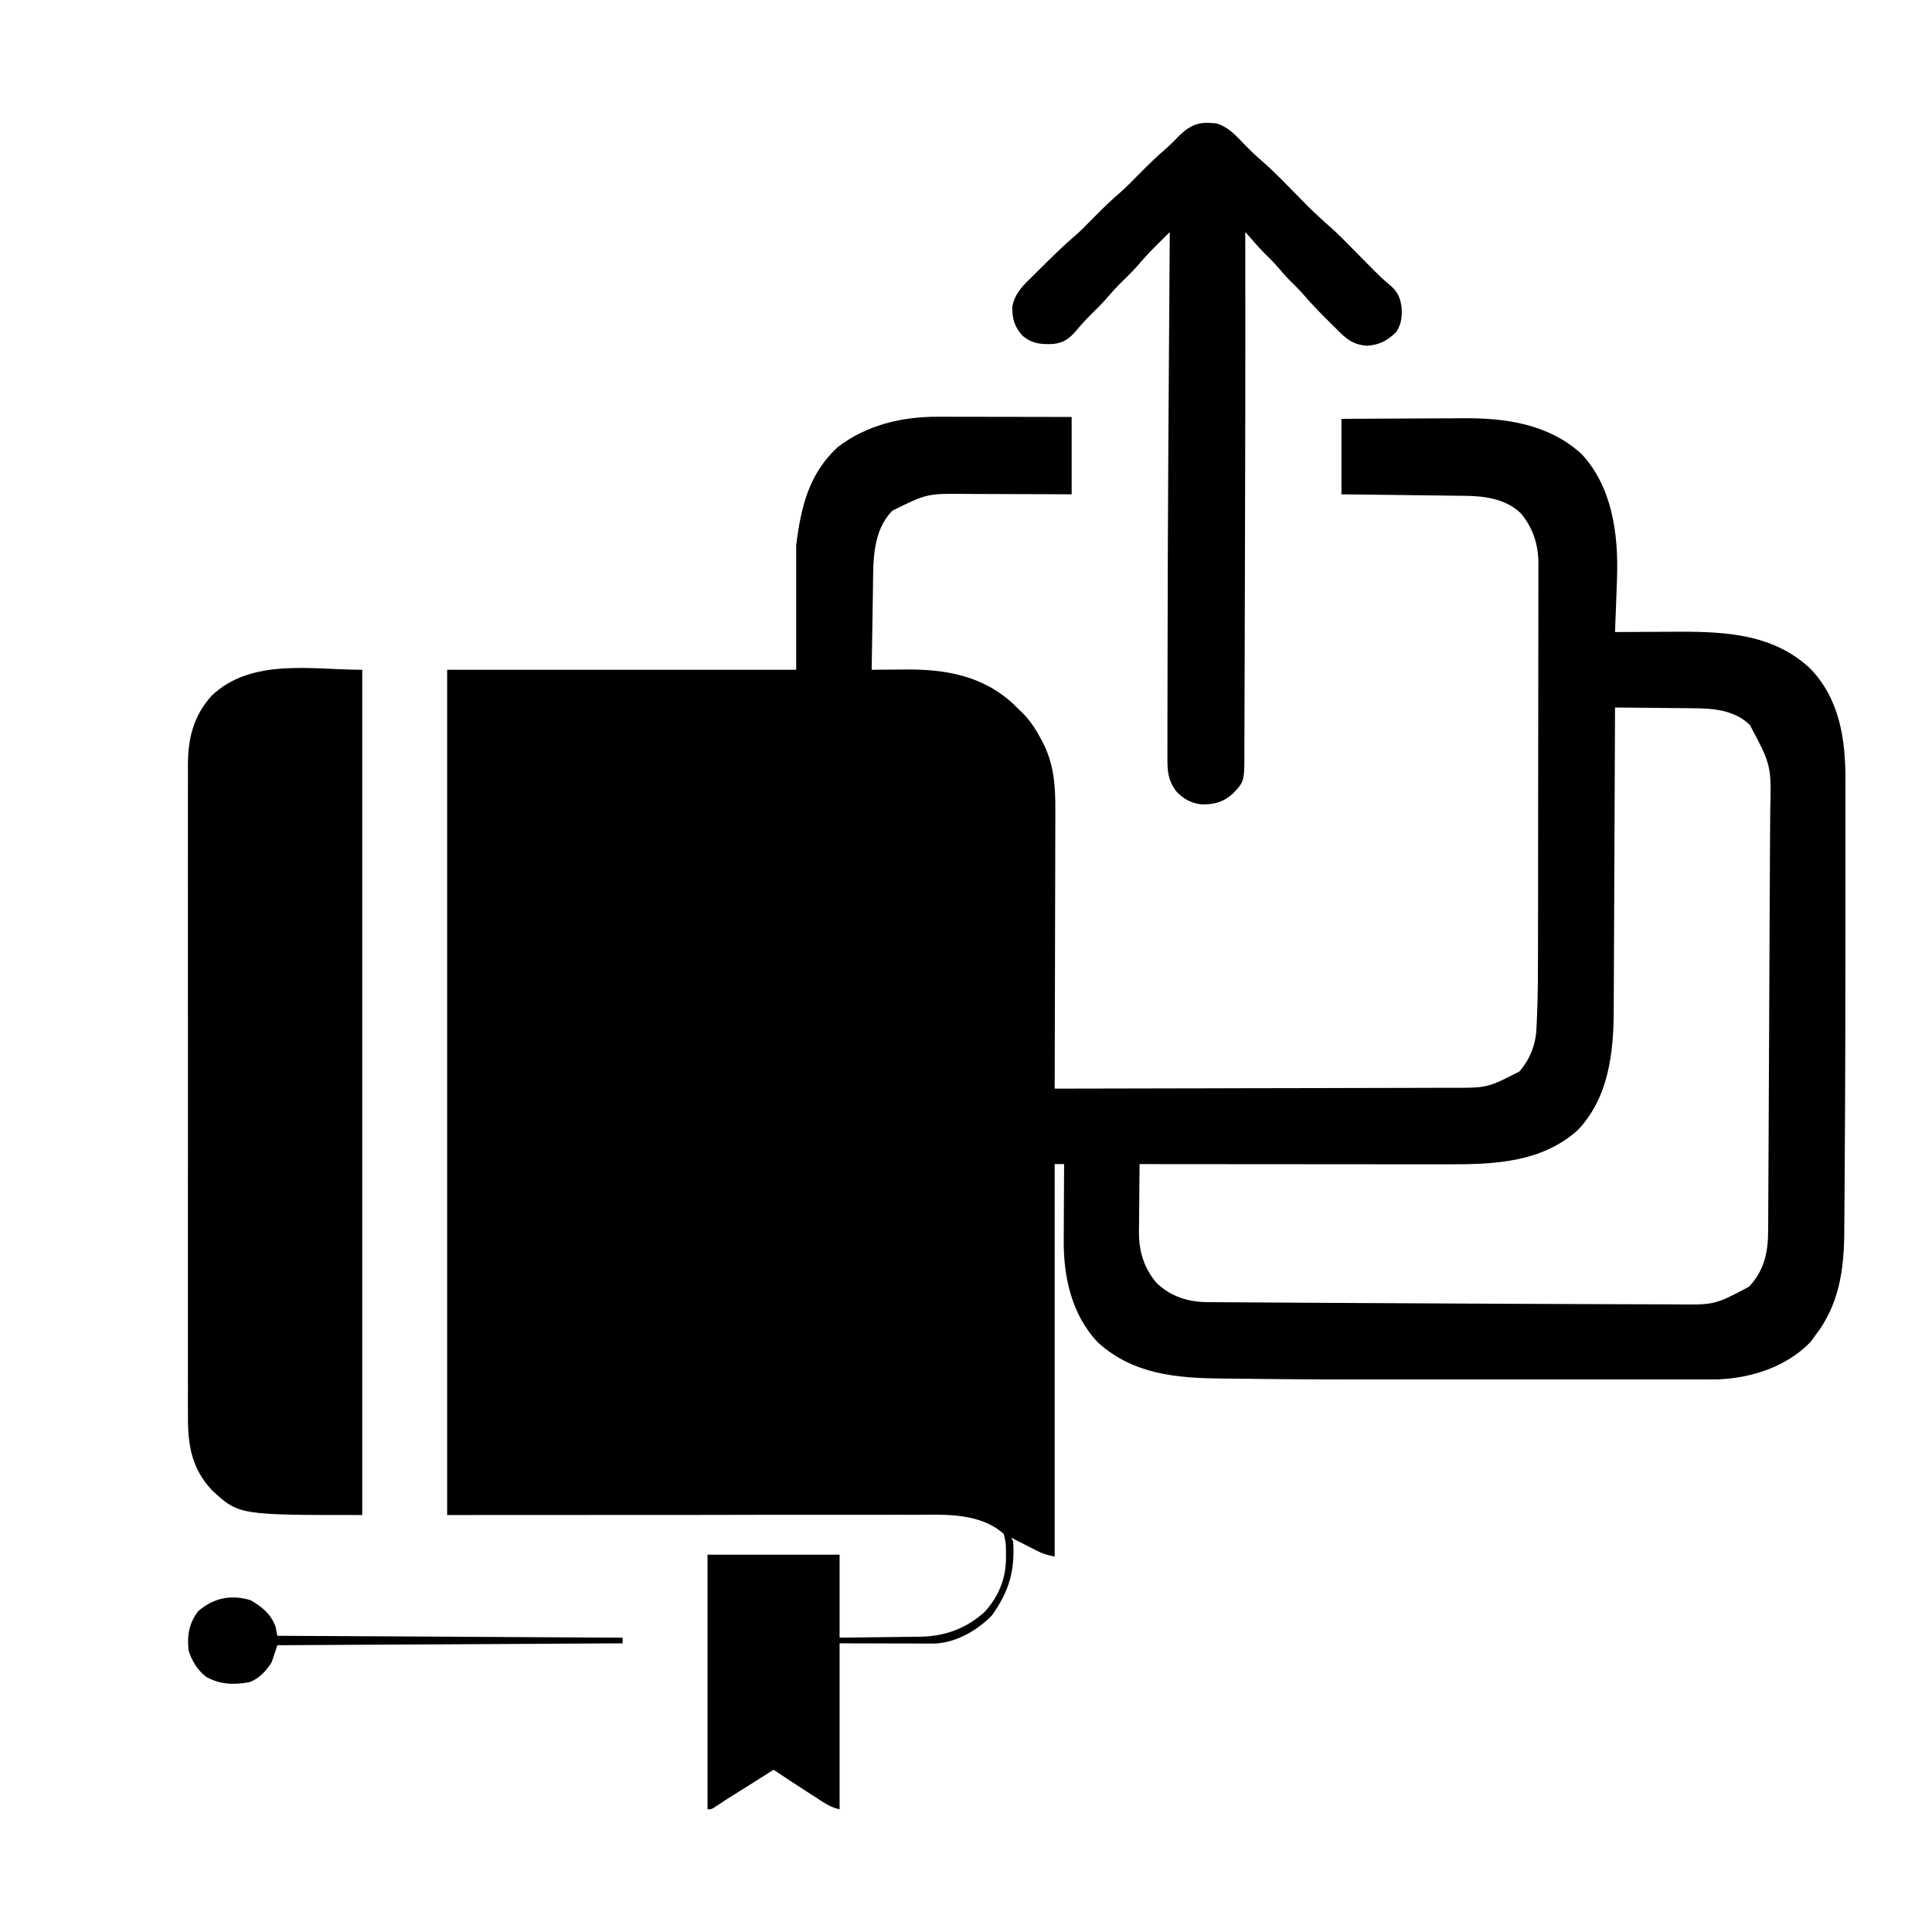
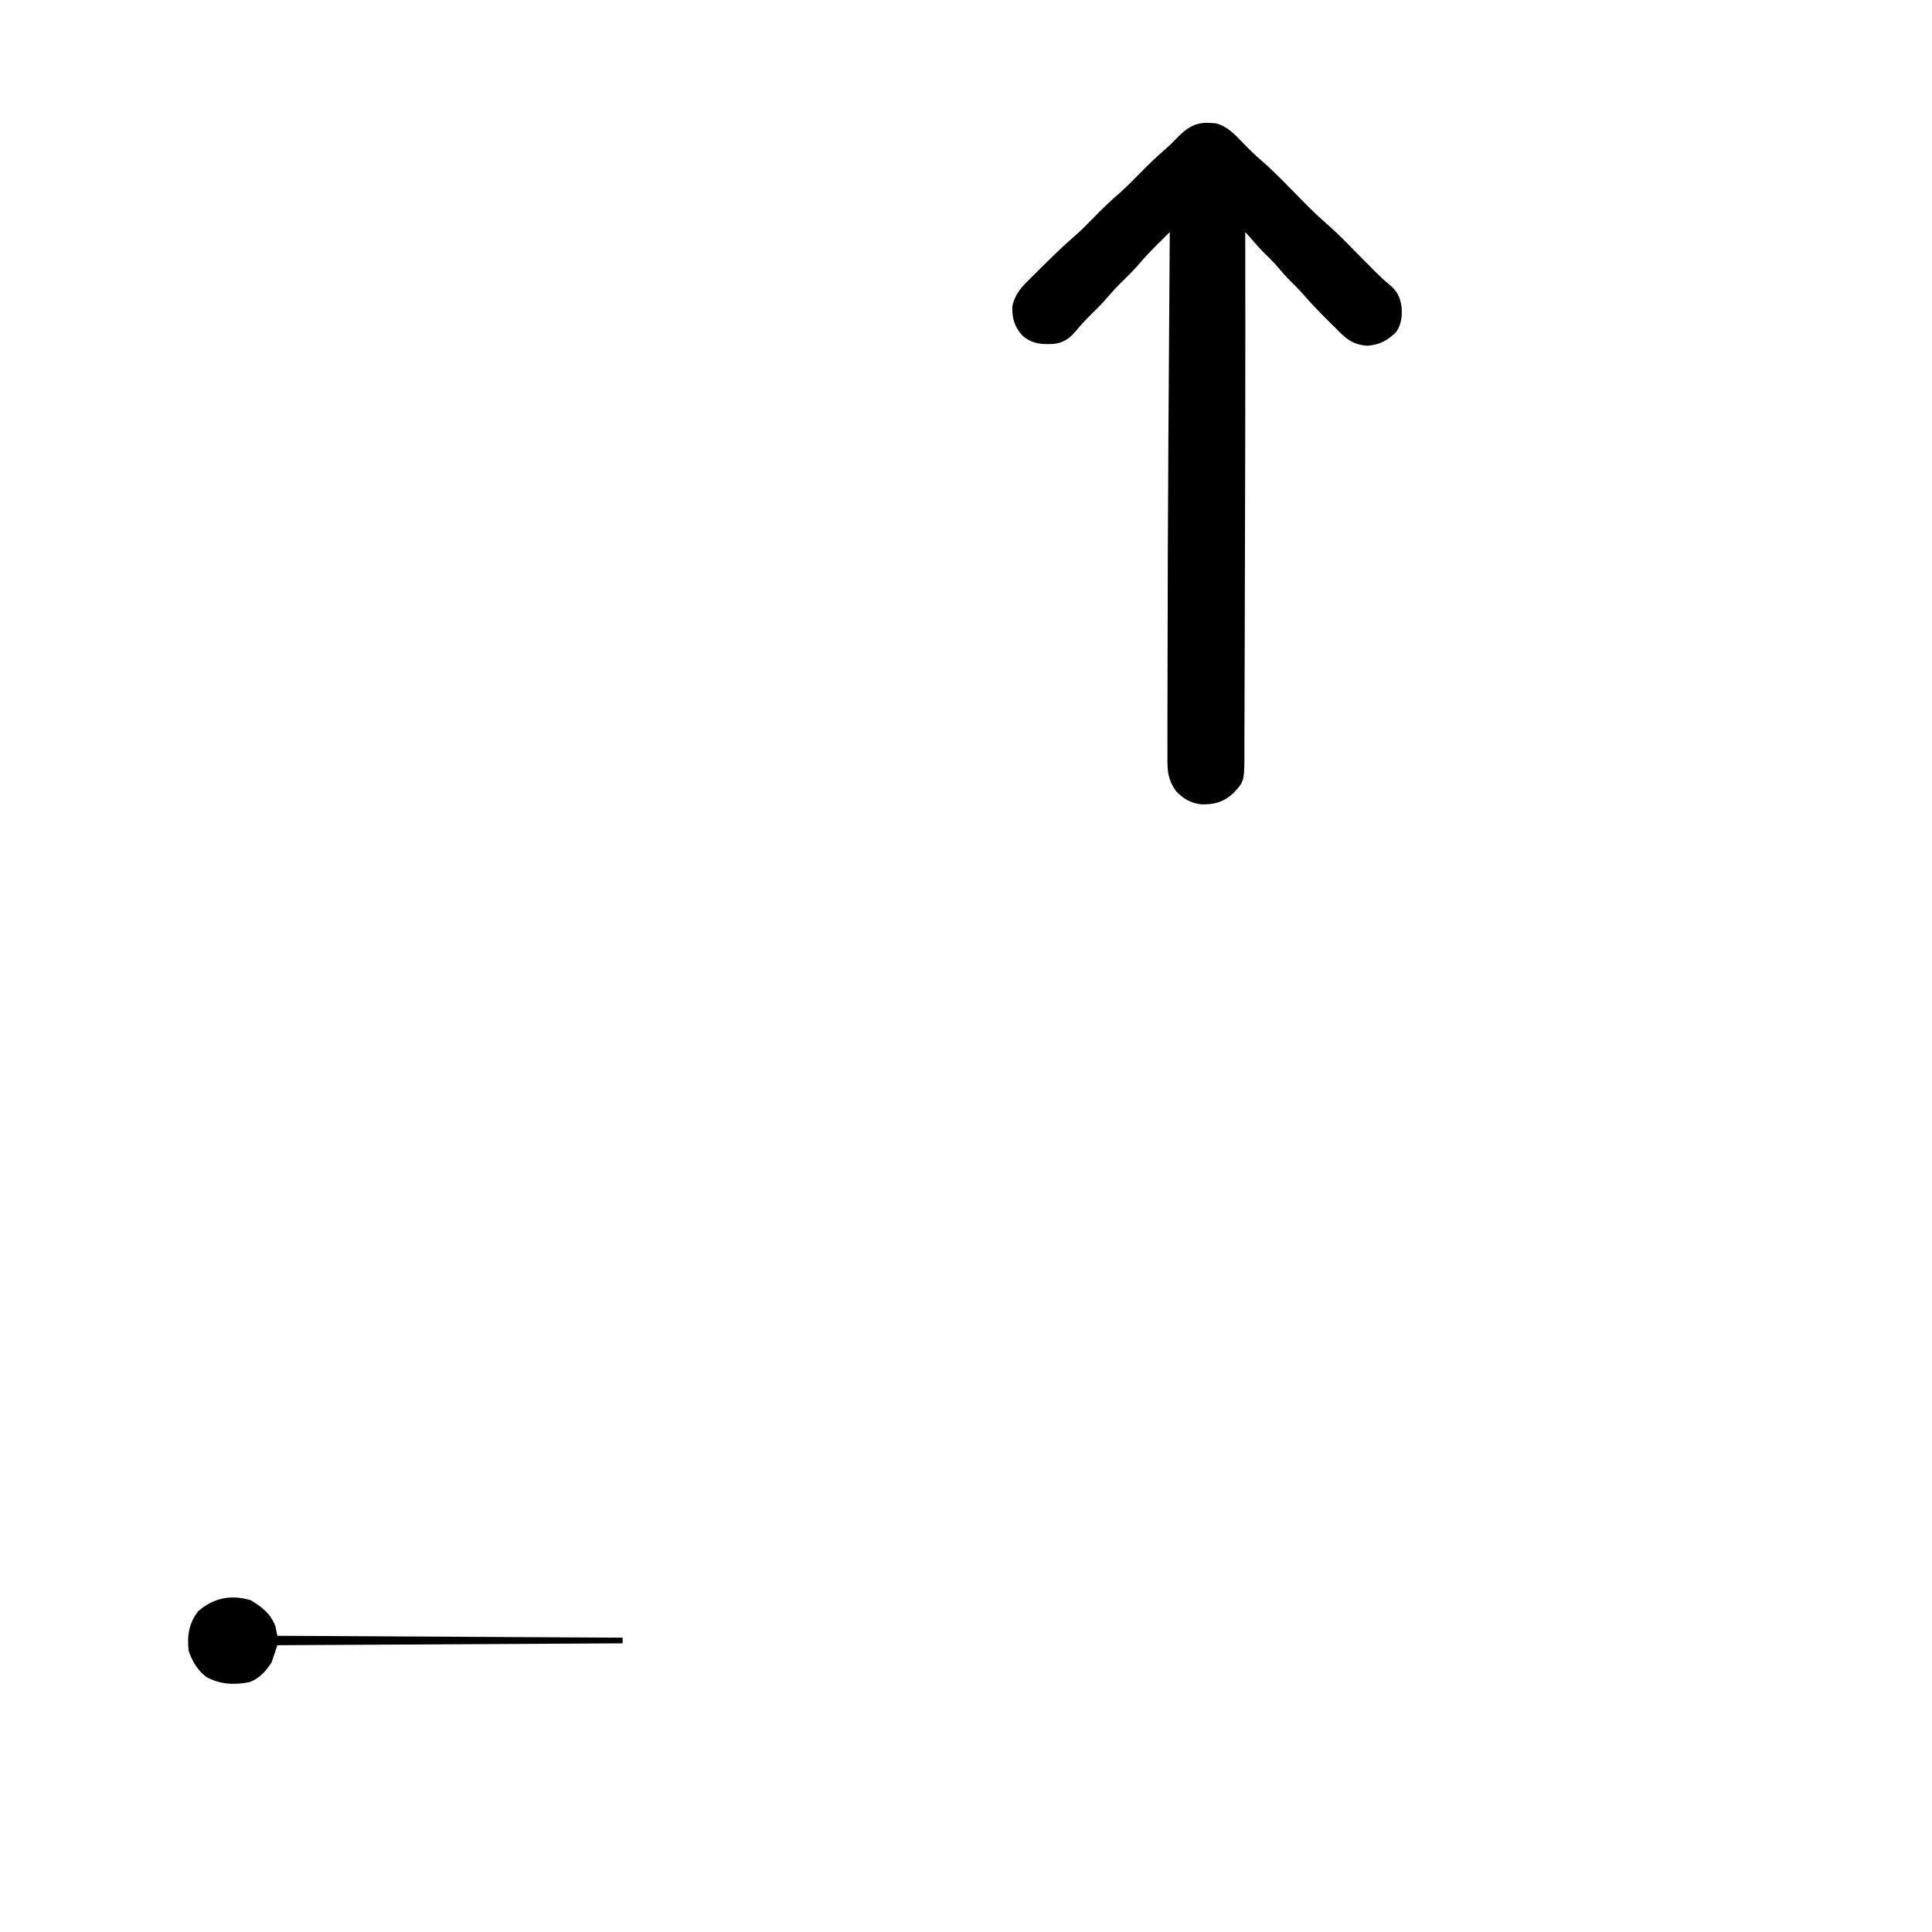
<svg xmlns="http://www.w3.org/2000/svg" version="1.1" width="1024" height="1024">
-   <path d="M0 0 C0.772 -0 1.544 -0 2.339 -0 C4.855 0 7.371 0.008 9.886 0.016 C11.645 0.018 13.403 0.019 15.161 0.02 C19.763 0.024 24.364 0.034 28.966 0.045 C34.501 0.057 40.036 0.061 45.571 0.067 C53.956 0.077 62.341 0.096 70.726 0.114 C70.726 13.644 70.726 27.174 70.726 41.114 C65.824 41.09 60.922 41.067 55.871 41.043 C52.74 41.033 49.609 41.023 46.478 41.016 C41.524 41.004 36.569 40.99 31.614 40.963 C27.614 40.941 23.613 40.929 19.612 40.924 C18.096 40.92 16.58 40.913 15.065 40.902 C-5.939 40.686 -5.939 40.686 -24.305 49.797 C-35.071 60.768 -34.386 77.018 -34.59 91.34 C-34.621 93.183 -34.621 93.183 -34.653 95.064 C-34.718 98.955 -34.777 102.847 -34.836 106.739 C-34.879 109.391 -34.923 112.043 -34.967 114.696 C-35.074 121.168 -35.175 127.641 -35.274 134.114 C-34.372 134.103 -33.471 134.093 -32.542 134.082 C-29.134 134.047 -25.725 134.022 -22.316 134.004 C-20.853 133.994 -19.389 133.98 -17.926 133.963 C3.818 133.709 24.099 137.244 40.386 152.785 C41.545 153.938 41.545 153.938 42.726 155.114 C43.426 155.779 44.126 156.444 44.847 157.129 C49.212 161.587 52.214 166.414 55.039 171.926 C55.364 172.553 55.69 173.18 56.026 173.827 C61.461 185.007 62.158 196.306 62.067 208.531 C62.066 210.148 62.067 211.766 62.068 213.383 C62.069 217.738 62.052 222.092 62.031 226.447 C62.012 231.011 62.01 235.575 62.006 240.14 C61.997 248.767 61.973 257.394 61.942 266.02 C61.909 275.849 61.892 285.677 61.877 295.506 C61.846 315.708 61.793 335.911 61.726 356.114 C90.712 356.077 119.698 356.021 148.684 355.936 C152.11 355.926 155.536 355.916 158.961 355.906 C159.984 355.903 159.984 355.903 161.028 355.9 C172.056 355.869 183.083 355.852 194.111 355.84 C205.435 355.828 216.759 355.8 228.083 355.759 C234.44 355.736 240.796 355.721 247.153 355.722 C253.141 355.722 259.129 355.704 265.116 355.672 C267.309 355.664 269.503 355.662 271.696 355.668 C291.006 355.732 291.006 355.732 307.937 347.09 C313.331 341.131 316.633 332.978 317.037 324.975 C317.078 324.166 317.119 323.356 317.162 322.522 C317.2 321.646 317.239 320.77 317.279 319.868 C317.342 318.476 317.342 318.476 317.406 317.057 C317.865 306.053 317.882 295.052 317.887 284.041 C317.892 281.709 317.897 279.377 317.902 277.046 C317.915 270.782 317.922 264.518 317.927 258.254 C317.929 254.333 317.934 250.412 317.938 246.491 C317.95 235.598 317.96 224.706 317.964 213.813 C317.964 212.774 317.964 212.774 317.965 211.714 C317.965 211.02 317.965 210.326 317.965 209.611 C317.966 208.206 317.966 206.8 317.967 205.394 C317.967 204.348 317.967 204.348 317.967 203.281 C317.971 191.947 317.989 180.613 318.012 169.279 C318.036 157.596 318.048 145.913 318.049 134.23 C318.05 127.689 318.056 121.147 318.074 114.606 C318.091 108.465 318.093 102.325 318.084 96.184 C318.083 93.935 318.087 91.687 318.097 89.438 C318.11 86.362 318.104 83.286 318.094 80.21 C318.102 79.328 318.11 78.445 318.118 77.536 C318.039 67.53 315.201 58.807 308.726 51.114 C300.844 43.534 289.852 42.035 279.344 41.908 C278.631 41.898 277.918 41.888 277.184 41.878 C274.846 41.847 272.509 41.822 270.172 41.797 C268.544 41.777 266.915 41.756 265.287 41.734 C261.016 41.679 256.745 41.63 252.474 41.581 C247.342 41.522 242.21 41.456 237.078 41.391 C229.294 41.293 221.51 41.204 213.726 41.114 C213.726 27.914 213.726 14.714 213.726 1.114 C233.259 0.993 233.259 0.993 241.689 0.967 C247.405 0.949 253.121 0.928 258.837 0.887 C263.454 0.854 268.07 0.837 272.687 0.829 C274.434 0.823 276.181 0.813 277.928 0.796 C300.643 0.592 323.426 3.784 340.914 19.676 C357.189 37.052 360.494 61.925 359.806 84.767 C359.767 85.928 359.767 85.928 359.726 87.114 C359.673 88.712 359.673 88.712 359.619 90.343 C359.35 98.268 359.049 106.191 358.726 114.114 C359.34 114.109 359.954 114.105 360.586 114.1 C367.06 114.055 373.535 114.025 380.009 114.004 C382.415 113.994 384.821 113.98 387.227 113.963 C414.17 113.772 441.657 113.974 462.441 133.703 C477.838 149.942 480.89 171.027 480.856 192.502 C480.857 193.96 480.859 195.419 480.861 196.877 C480.865 200.849 480.864 204.822 480.861 208.794 C480.859 212.168 480.86 215.543 480.862 218.917 C480.868 229.851 480.862 240.786 480.853 251.721 C480.851 255.484 480.849 259.247 480.847 263.011 C480.824 309.22 480.786 355.43 480.437 401.639 C480.414 404.908 480.396 408.176 480.38 411.445 C480.355 416.503 480.315 421.561 480.263 426.618 C480.247 428.412 480.235 430.205 480.229 431.999 C480.148 452.043 477.447 470.865 464.726 487.114 C463.963 488.165 463.2 489.217 462.414 490.301 C449.923 503.373 431.361 509.429 413.613 510.206 C411.335 510.241 409.059 510.247 406.78 510.241 C405.914 510.242 405.047 510.244 404.154 510.245 C401.265 510.249 398.376 510.246 395.487 510.243 C393.405 510.244 391.324 510.246 389.243 510.248 C383.582 510.253 377.921 510.251 372.26 510.248 C366.267 510.245 360.273 510.248 354.28 510.249 C344.153 510.251 334.026 510.249 323.9 510.244 C313.638 510.239 303.376 510.239 293.115 510.244 C195.857 510.288 195.857 510.288 156.563 509.816 C154.541 509.794 152.519 509.776 150.496 509.76 C126.398 509.548 103.295 507.628 84.539 490.551 C70.761 475.925 66.349 455.929 66.531 436.446 C66.535 434.704 66.535 434.704 66.54 432.928 C66.551 429.261 66.576 425.593 66.601 421.926 C66.611 419.423 66.62 416.92 66.629 414.416 C66.651 408.315 66.684 402.214 66.726 396.114 C65.076 396.114 63.426 396.114 61.726 396.114 C61.726 464.754 61.726 533.394 61.726 604.114 C57.857 603.34 55.651 602.759 52.301 601.047 C51.505 600.644 50.709 600.241 49.888 599.826 C48.663 599.195 48.663 599.195 47.414 598.551 C46.578 598.126 45.742 597.702 44.881 597.264 C42.826 596.219 40.775 595.169 38.726 594.114 C39.056 594.774 39.386 595.434 39.726 596.114 C40.681 611.825 37.618 622.351 28.476 635.301 C20.633 643.323 9.687 649.681 -1.767 650.234 C-2.699 650.232 -3.632 650.229 -4.593 650.227 C-6.206 650.227 -6.206 650.227 -7.852 650.227 C-9.538 650.219 -9.538 650.219 -11.258 650.211 C-12.296 650.21 -13.334 650.209 -14.403 650.208 C-18.277 650.203 -22.15 650.189 -26.024 650.176 C-34.686 650.155 -43.349 650.135 -52.274 650.114 C-52.274 679.154 -52.274 708.194 -52.274 738.114 C-56.013 737.179 -57.985 736.209 -61.16 734.164 C-62.569 733.262 -62.569 733.262 -64.006 732.342 C-64.981 731.71 -65.956 731.077 -66.961 730.426 C-67.917 729.813 -68.873 729.2 -69.858 728.569 C-75.704 724.811 -81.505 720.989 -87.274 717.114 C-87.954 717.548 -88.634 717.983 -89.335 718.431 C-95.734 722.518 -102.164 726.554 -108.614 730.56 C-111.661 732.458 -114.673 734.377 -117.629 736.414 C-120.274 738.114 -120.274 738.114 -122.274 738.114 C-122.274 693.564 -122.274 649.014 -122.274 603.114 C-99.174 603.114 -76.074 603.114 -52.274 603.114 C-52.274 617.634 -52.274 632.154 -52.274 647.114 C-45.051 647.039 -37.829 646.956 -30.606 646.851 C-28.152 646.818 -25.699 646.79 -23.245 646.767 C-19.705 646.733 -16.165 646.681 -12.625 646.625 C-11.539 646.619 -10.454 646.612 -9.335 646.606 C3.764 646.357 15.065 642.168 24.804 633.266 C32.356 624.809 36.114 615.155 35.914 603.926 C35.913 603.228 35.913 602.53 35.912 601.811 C35.881 596.868 35.881 596.868 34.726 592.114 C22.113 580.909 3.872 581.852 -11.767 582 C-14.532 581.998 -17.298 581.982 -20.064 581.967 C-26.676 581.938 -33.286 581.955 -39.898 581.989 C-47.562 582.026 -55.224 582.005 -62.888 581.984 C-83.079 581.957 -103.27 582.009 -123.461 582.051 C-168.609 582.072 -213.757 582.092 -260.274 582.114 C-260.274 434.274 -260.274 286.434 -260.274 134.114 C-199.224 134.114 -138.174 134.114 -75.274 134.114 C-75.274 112.334 -75.274 90.554 -75.274 68.114 C-72.752 47.943 -68.626 30.28 -53.274 16.114 C-37.941 4.303 -19.056 -0.097 0 0 Z M358.726 154.114 C358.723 155.002 358.72 155.89 358.716 156.805 C358.635 178.466 358.543 200.127 358.439 221.788 C358.389 232.263 358.342 242.738 358.304 253.214 C358.271 262.35 358.231 271.486 358.184 280.621 C358.158 285.454 358.137 290.286 358.123 295.118 C358.11 299.678 358.088 304.237 358.059 308.797 C358.05 310.459 358.044 312.122 358.042 313.785 C358.008 336.699 355.543 360.693 338.945 378.121 C319.952 395.175 294.931 396.281 270.771 396.227 C268.976 396.227 267.181 396.227 265.386 396.227 C260.544 396.228 255.702 396.222 250.86 396.215 C245.788 396.209 240.717 396.208 235.645 396.207 C226.055 396.204 216.465 396.196 206.874 396.186 C195.951 396.174 185.027 396.169 174.103 396.164 C151.644 396.153 129.185 396.136 106.726 396.114 C106.652 402.197 106.597 408.28 106.562 414.363 C106.547 416.429 106.526 418.495 106.5 420.56 C106.463 423.544 106.447 426.528 106.433 429.512 C106.418 430.423 106.402 431.334 106.386 432.272 C106.384 442.45 109.092 451.297 115.726 459.114 C123.273 466.27 132.303 469.207 142.61 469.272 C143.793 469.282 144.975 469.291 146.194 469.301 C147.487 469.307 148.78 469.313 150.112 469.319 C151.5 469.328 152.888 469.338 154.275 469.349 C158.071 469.376 161.866 469.397 165.661 469.417 C169.715 469.439 173.769 469.467 177.823 469.493 C187.488 469.556 197.153 469.609 206.818 469.661 C211.337 469.686 215.856 469.712 220.375 469.737 C242.969 469.865 265.563 469.976 288.157 470.079 C293.813 470.104 299.469 470.132 305.125 470.16 C321.312 470.242 337.498 470.309 353.685 470.345 C358.44 470.356 363.194 470.374 367.948 470.397 C373.47 470.424 378.991 470.437 384.513 470.438 C386.492 470.44 388.471 470.448 390.45 470.461 C411.533 470.745 411.533 470.745 429.726 461.114 C437.757 452.589 439.828 443.068 439.885 431.589 C439.892 430.482 439.892 430.482 439.9 429.353 C439.915 426.888 439.923 424.424 439.932 421.959 C439.941 420.185 439.951 418.411 439.962 416.638 C439.989 411.808 440.01 406.978 440.03 402.147 C440.052 397.03 440.079 391.912 440.106 386.794 C440.15 378.141 440.191 369.488 440.229 360.835 C440.268 352.077 440.309 343.32 440.354 334.562 C440.359 333.499 440.365 332.436 440.37 331.34 C440.381 329.2 440.392 327.06 440.403 324.92 C440.499 306.225 440.581 287.531 440.648 268.837 C440.686 258.129 440.732 247.421 440.81 236.713 C440.853 230.881 440.886 225.05 440.911 219.218 C440.925 216.012 440.946 212.806 440.978 209.6 C441.567 184.728 441.567 184.728 430.203 163.375 C422.095 155.406 410.528 154.516 399.742 154.504 C398.56 154.488 397.379 154.471 396.161 154.454 C392.433 154.406 388.705 154.384 384.976 154.364 C382.429 154.335 379.883 154.305 377.336 154.274 C371.133 154.2 364.93 154.148 358.726 154.114 Z " fill="#000000" transform="translate(497.274,220.886)" />
-   <path d="M0 0 C0 147.84 0 295.68 0 448 C-65.471 448 -65.471 448 -79.75 434.75 C-90.461 423.255 -92.456 410.919 -92.381 395.704 C-92.384 394.164 -92.389 392.624 -92.395 391.084 C-92.408 386.873 -92.401 382.662 -92.392 378.451 C-92.385 373.902 -92.396 369.352 -92.404 364.803 C-92.417 355.899 -92.415 346.995 -92.406 338.091 C-92.399 330.853 -92.398 323.615 -92.401 316.377 C-92.402 315.346 -92.402 314.315 -92.403 313.253 C-92.404 311.158 -92.405 309.064 -92.406 306.969 C-92.414 287.338 -92.404 267.708 -92.388 248.077 C-92.375 231.241 -92.377 214.404 -92.391 197.568 C-92.407 178.006 -92.413 158.445 -92.404 138.883 C-92.403 136.797 -92.402 134.71 -92.401 132.623 C-92.401 131.597 -92.401 130.57 -92.4 129.512 C-92.397 122.285 -92.402 115.057 -92.409 107.83 C-92.417 99.019 -92.415 90.209 -92.399 81.399 C-92.391 76.905 -92.388 72.412 -92.398 67.919 C-92.407 63.802 -92.402 59.685 -92.386 55.568 C-92.383 54.083 -92.384 52.597 -92.392 51.111 C-92.457 36.671 -89.611 24.55 -79.723 13.625 C-58.489 -6.405 -26.493 0 0 0 Z " fill="#000000" transform="translate(192,355)" />
  <path d="M0 0 C0.822 0.055 1.645 0.111 2.492 0.168 C8.608 1.665 12.785 6.226 17 10.625 C20.122 13.861 23.269 16.971 26.695 19.887 C33.446 25.719 39.586 32.219 45.853 38.561 C53.276 46.153 53.276 46.153 61.117 53.305 C67.181 58.466 72.657 64.279 78.25 69.938 C80.541 72.256 82.836 74.57 85.133 76.883 C85.645 77.404 86.158 77.925 86.686 78.461 C89.162 80.954 91.672 83.314 94.386 85.546 C98.723 89.135 100.201 92.125 101 97.625 C101.332 102.592 100.932 106.61 98.125 110.812 C93.421 115.387 89.338 117.57 82.812 118.062 C75.713 117.581 71.921 114.775 67.125 109.812 C66.099 108.793 65.07 107.776 64.039 106.762 C58.733 101.507 53.502 96.266 48.664 90.57 C46.52 88.121 44.196 85.874 41.875 83.594 C39.419 81.094 37.162 78.436 34.875 75.781 C32.653 73.282 30.284 70.959 27.898 68.617 C25.314 65.987 22.913 63.208 20.508 60.414 C19.739 59.524 18.957 58.644 18.125 57.812 C18.127 58.736 18.129 59.66 18.132 60.612 C18.205 92.515 18.188 124.418 18.137 156.321 C18.13 160.618 18.123 164.915 18.117 169.212 C18.083 193.546 18.03 217.88 17.939 242.213 C17.901 252.627 17.869 263.042 17.854 273.456 C17.841 282.462 17.815 291.468 17.77 300.474 C17.748 305.146 17.732 309.817 17.733 314.489 C17.734 318.82 17.716 323.149 17.684 327.479 C17.675 329.054 17.674 330.629 17.679 332.204 C17.731 348.906 17.731 348.906 11.713 355.316 C6.402 360.09 1.655 361.291 -5.312 361.125 C-10.842 360.451 -15.075 358.022 -18.75 353.875 C-22.785 348.061 -23.163 343.564 -23.118 336.68 C-23.121 335.289 -23.121 335.289 -23.124 333.87 C-23.127 330.737 -23.116 327.605 -23.105 324.473 C-23.105 322.197 -23.105 319.922 -23.105 317.647 C-23.104 311.376 -23.089 305.105 -23.072 298.834 C-23.061 294.212 -23.055 289.591 -23.05 284.969 C-22.966 209.249 -22.4 133.53 -21.875 57.812 C-23.801 59.725 -25.725 61.639 -27.648 63.555 C-28.19 64.092 -28.732 64.63 -29.291 65.184 C-32.723 68.606 -35.961 72.128 -39.102 75.82 C-42.071 79.156 -45.293 82.238 -48.469 85.375 C-50.529 87.463 -52.47 89.584 -54.375 91.812 C-57.853 95.881 -61.638 99.596 -65.453 103.348 C-67.637 105.57 -69.637 107.854 -71.625 110.25 C-75.228 114.369 -78.067 116.503 -83.672 117.121 C-90.305 117.393 -94.68 117.053 -99.875 112.812 C-104.209 108.014 -105.428 103.7 -105.344 97.305 C-104.227 91.368 -100.825 87.327 -96.613 83.223 C-96.104 82.715 -95.594 82.207 -95.069 81.684 C-93.995 80.616 -92.916 79.552 -91.834 78.49 C-90.203 76.89 -88.582 75.279 -86.963 73.666 C-82.02 68.761 -77.015 63.978 -71.723 59.447 C-68.279 56.401 -65.093 53.094 -61.875 49.812 C-57.355 45.204 -52.766 40.802 -47.875 36.59 C-44.385 33.489 -41.143 30.144 -37.875 26.812 C-33.28 22.127 -28.612 17.64 -23.638 13.357 C-21.545 11.524 -19.607 9.576 -17.688 7.562 C-12.322 2.134 -7.731 -0.638 0 0 Z " fill="#000000" transform="translate(641.875,65.188)" />
  <path d="M0 0 C6.076 3.574 10.6 7.118 13.188 13.875 C13.682 16.35 13.682 16.35 14.188 18.875 C74.578 19.205 134.968 19.535 197.188 19.875 C197.188 20.865 197.188 21.855 197.188 22.875 C106.603 23.37 106.603 23.37 14.188 23.875 C13.197 26.845 12.207 29.815 11.188 32.875 C8.367 37.385 4.483 41.707 -0.676 43.469 C-8.808 45.015 -16.372 44.71 -23.648 40.574 C-28.178 37.017 -31.008 32.289 -32.812 26.875 C-33.738 18.928 -32.728 12.338 -27.812 5.875 C-19.577 -1.221 -10.505 -3.1 0 0 Z " fill="#000000" transform="translate(132.812,848.125)" />
</svg>